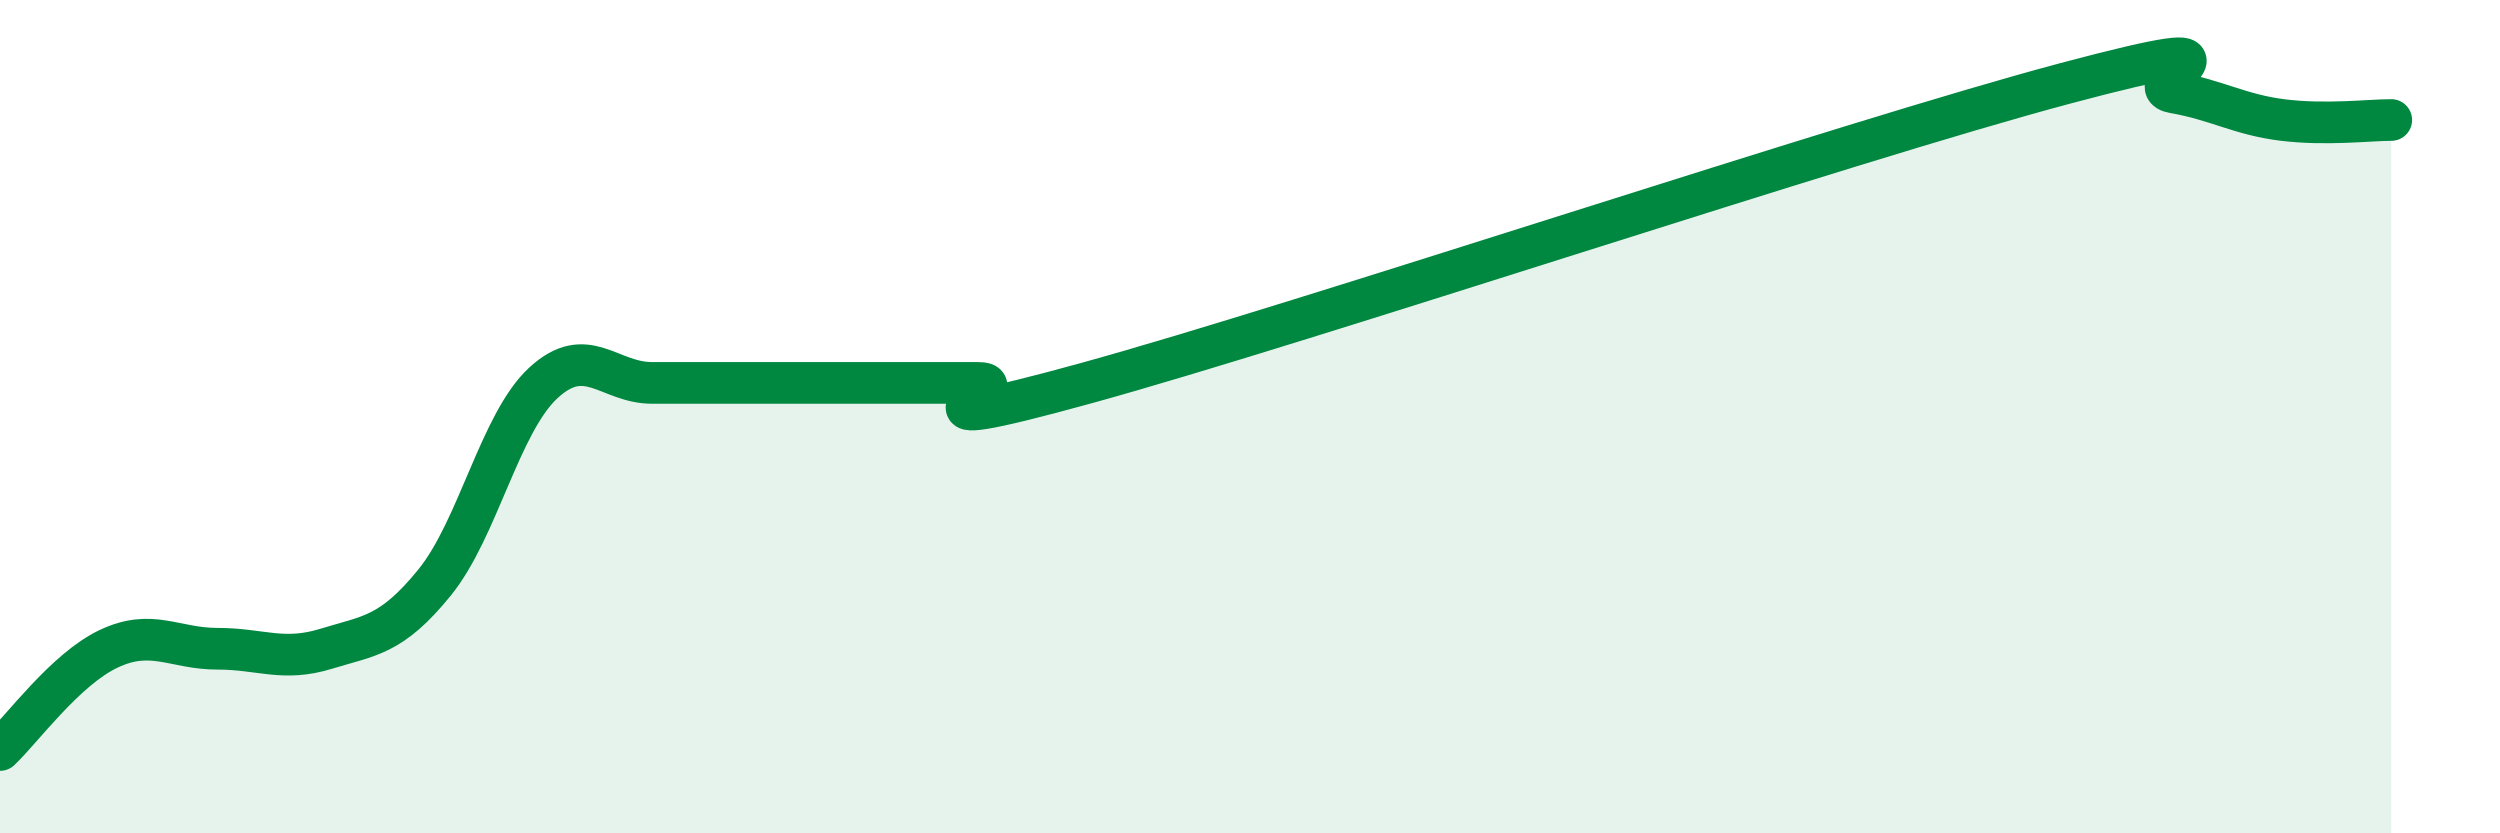
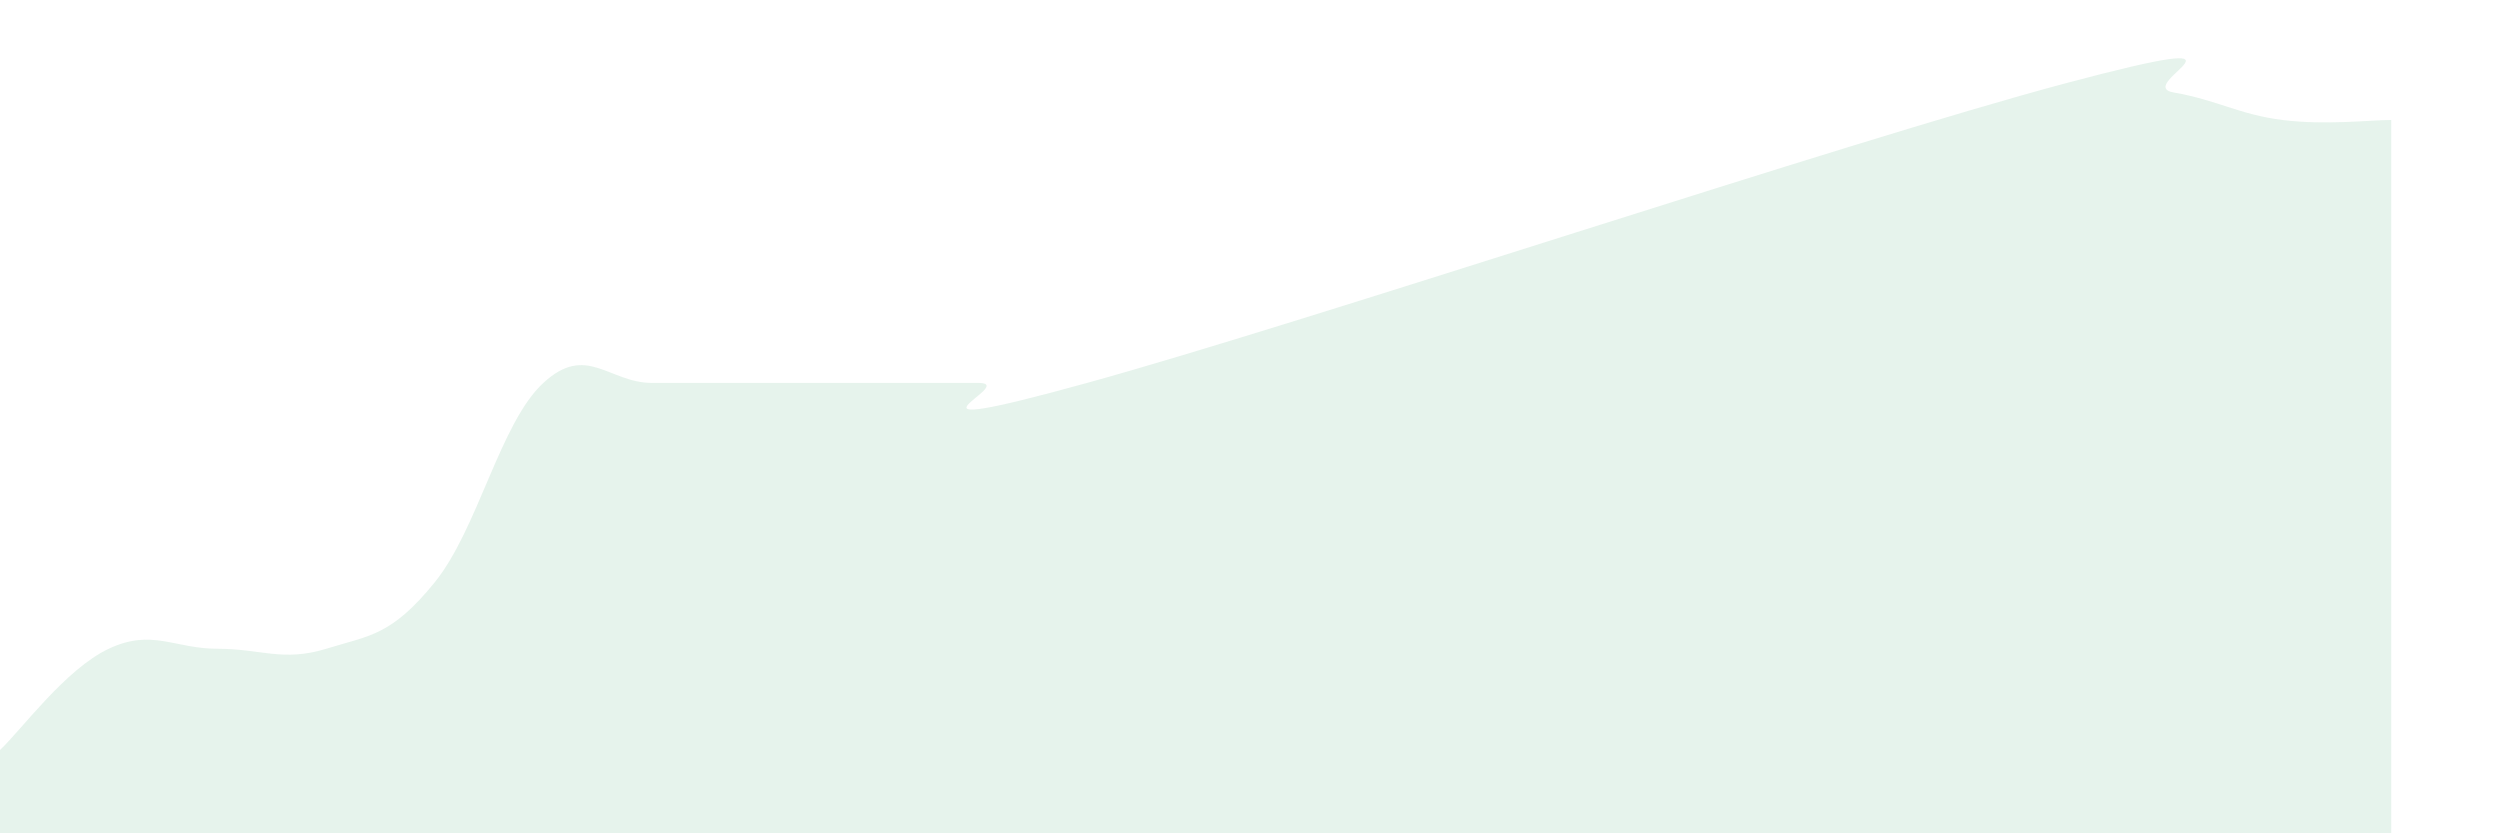
<svg xmlns="http://www.w3.org/2000/svg" width="60" height="20" viewBox="0 0 60 20">
  <path d="M 0,18 C 0.52,17.51 1.57,16.06 2.61,15.57 C 3.65,15.08 4.18,15.57 5.22,15.57 C 6.26,15.57 6.79,15.89 7.83,15.57 C 8.87,15.25 9.39,15.26 10.43,13.98 C 11.47,12.7 12,10.15 13.04,9.19 C 14.08,8.23 14.61,9.19 15.65,9.19 C 16.69,9.19 17.22,9.19 18.26,9.19 C 19.3,9.19 19.83,9.19 20.87,9.19 C 21.91,9.19 22.44,9.19 23.48,9.19 C 24.52,9.19 20.87,10.63 26.09,9.19 C 31.31,7.75 44.35,3.39 49.57,2 C 54.79,0.61 51.13,2.04 52.17,2.22 C 53.21,2.4 53.74,2.75 54.78,2.88 C 55.82,3.01 56.87,2.88 57.39,2.88L57.39 20L0 20Z" fill="#008740" opacity="0.1" stroke-linecap="round" stroke-linejoin="round" />
-   <path d="M 0,18 C 0.52,17.51 1.57,16.06 2.61,15.57 C 3.65,15.08 4.18,15.57 5.22,15.57 C 6.26,15.57 6.79,15.89 7.83,15.57 C 8.87,15.25 9.39,15.26 10.43,13.98 C 11.47,12.7 12,10.15 13.04,9.19 C 14.08,8.23 14.61,9.19 15.65,9.19 C 16.69,9.19 17.22,9.19 18.26,9.19 C 19.3,9.19 19.83,9.19 20.87,9.19 C 21.91,9.19 22.44,9.19 23.48,9.19 C 24.52,9.19 20.87,10.63 26.09,9.19 C 31.31,7.75 44.35,3.39 49.57,2 C 54.79,0.61 51.13,2.04 52.17,2.22 C 53.21,2.4 53.74,2.75 54.78,2.88 C 55.82,3.01 56.87,2.88 57.39,2.88" stroke="#008740" stroke-width="1" fill="none" stroke-linecap="round" stroke-linejoin="round" />
</svg>